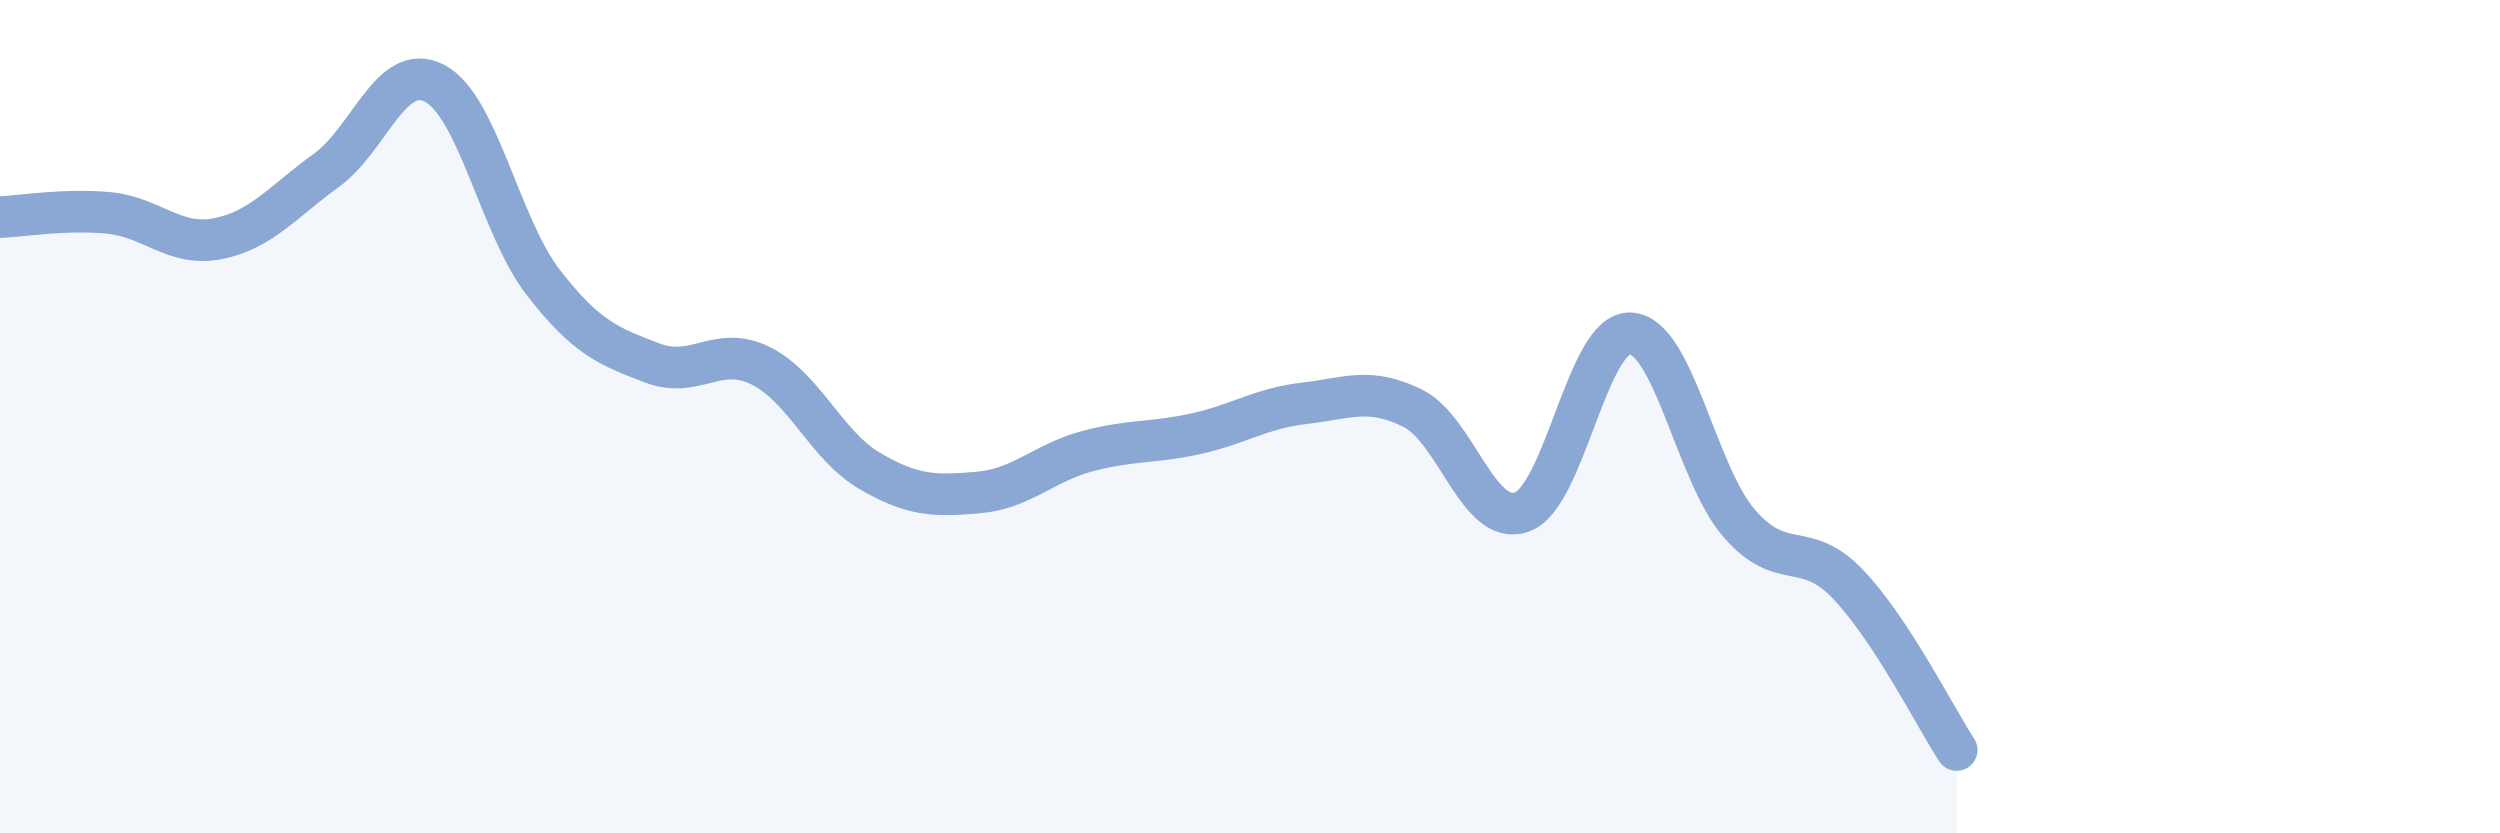
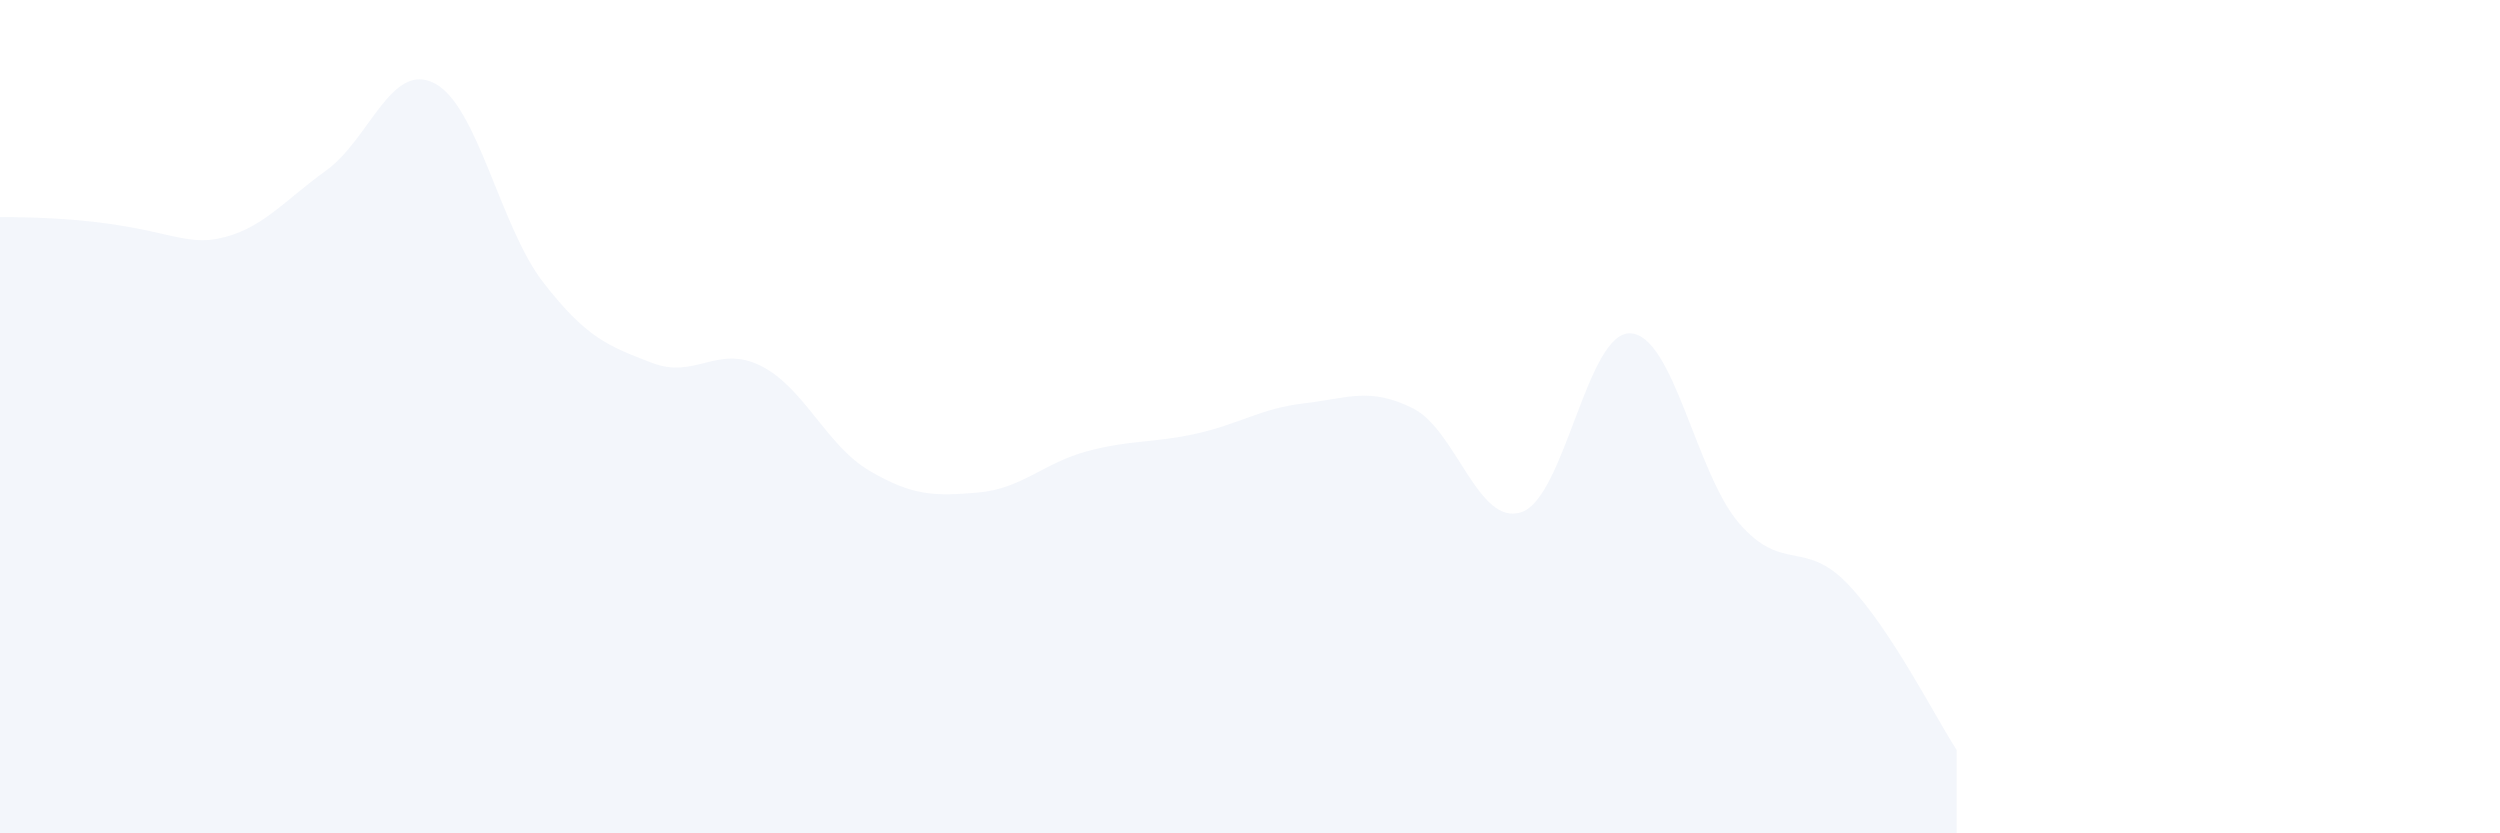
<svg xmlns="http://www.w3.org/2000/svg" width="60" height="20" viewBox="0 0 60 20">
-   <path d="M 0,5.21 C 0.52,5.19 1.57,5.01 2.61,5.11 C 3.65,5.21 4.18,5.93 5.22,5.73 C 6.26,5.53 6.79,4.84 7.83,4.09 C 8.87,3.34 9.39,1.46 10.43,2 C 11.47,2.54 12,5.44 13.04,6.78 C 14.08,8.12 14.61,8.31 15.65,8.71 C 16.69,9.11 17.22,8.26 18.26,8.78 C 19.3,9.3 19.83,10.69 20.87,11.3 C 21.91,11.91 22.44,11.91 23.48,11.82 C 24.52,11.73 25.05,11.11 26.09,10.83 C 27.13,10.55 27.66,10.64 28.7,10.41 C 29.74,10.18 30.26,9.8 31.3,9.68 C 32.34,9.56 32.87,9.28 33.91,9.8 C 34.95,10.32 35.48,12.65 36.52,12.29 C 37.56,11.93 38.09,7.95 39.13,8 C 40.17,8.05 40.7,11.36 41.74,12.56 C 42.78,13.76 43.31,12.93 44.35,14.02 C 45.39,15.11 46.44,17.2 46.96,18L46.96 20L0 20Z" fill="#8ba7d3" opacity="0.1" stroke-linecap="round" stroke-linejoin="round" />
-   <path d="M 0,5.21 C 0.52,5.19 1.57,5.01 2.61,5.11 C 3.65,5.21 4.18,5.93 5.22,5.73 C 6.26,5.53 6.79,4.84 7.83,4.09 C 8.87,3.34 9.39,1.46 10.43,2 C 11.47,2.54 12,5.44 13.04,6.78 C 14.08,8.12 14.61,8.31 15.65,8.71 C 16.69,9.11 17.22,8.26 18.26,8.78 C 19.3,9.3 19.83,10.69 20.87,11.3 C 21.91,11.91 22.44,11.91 23.48,11.82 C 24.52,11.73 25.05,11.11 26.09,10.83 C 27.13,10.55 27.66,10.64 28.7,10.41 C 29.74,10.18 30.26,9.8 31.3,9.68 C 32.34,9.56 32.87,9.28 33.91,9.8 C 34.95,10.32 35.48,12.65 36.52,12.29 C 37.56,11.93 38.09,7.95 39.13,8 C 40.17,8.05 40.7,11.36 41.74,12.56 C 42.78,13.76 43.31,12.93 44.35,14.02 C 45.39,15.11 46.44,17.2 46.96,18" stroke="#8ba7d3" stroke-width="1" fill="none" stroke-linecap="round" stroke-linejoin="round" />
+   <path d="M 0,5.21 C 3.65,5.21 4.18,5.93 5.22,5.73 C 6.26,5.53 6.79,4.84 7.83,4.09 C 8.87,3.34 9.39,1.46 10.43,2 C 11.47,2.54 12,5.44 13.04,6.78 C 14.08,8.12 14.61,8.31 15.65,8.71 C 16.69,9.11 17.22,8.26 18.26,8.78 C 19.3,9.3 19.83,10.69 20.87,11.3 C 21.91,11.91 22.44,11.91 23.48,11.82 C 24.52,11.73 25.05,11.11 26.09,10.83 C 27.13,10.55 27.66,10.64 28.7,10.41 C 29.74,10.18 30.26,9.8 31.3,9.68 C 32.34,9.56 32.87,9.28 33.91,9.8 C 34.95,10.32 35.48,12.65 36.52,12.29 C 37.56,11.93 38.09,7.95 39.13,8 C 40.17,8.05 40.7,11.36 41.74,12.56 C 42.78,13.76 43.31,12.93 44.35,14.02 C 45.39,15.11 46.44,17.2 46.96,18L46.96 20L0 20Z" fill="#8ba7d3" opacity="0.1" stroke-linecap="round" stroke-linejoin="round" />
</svg>